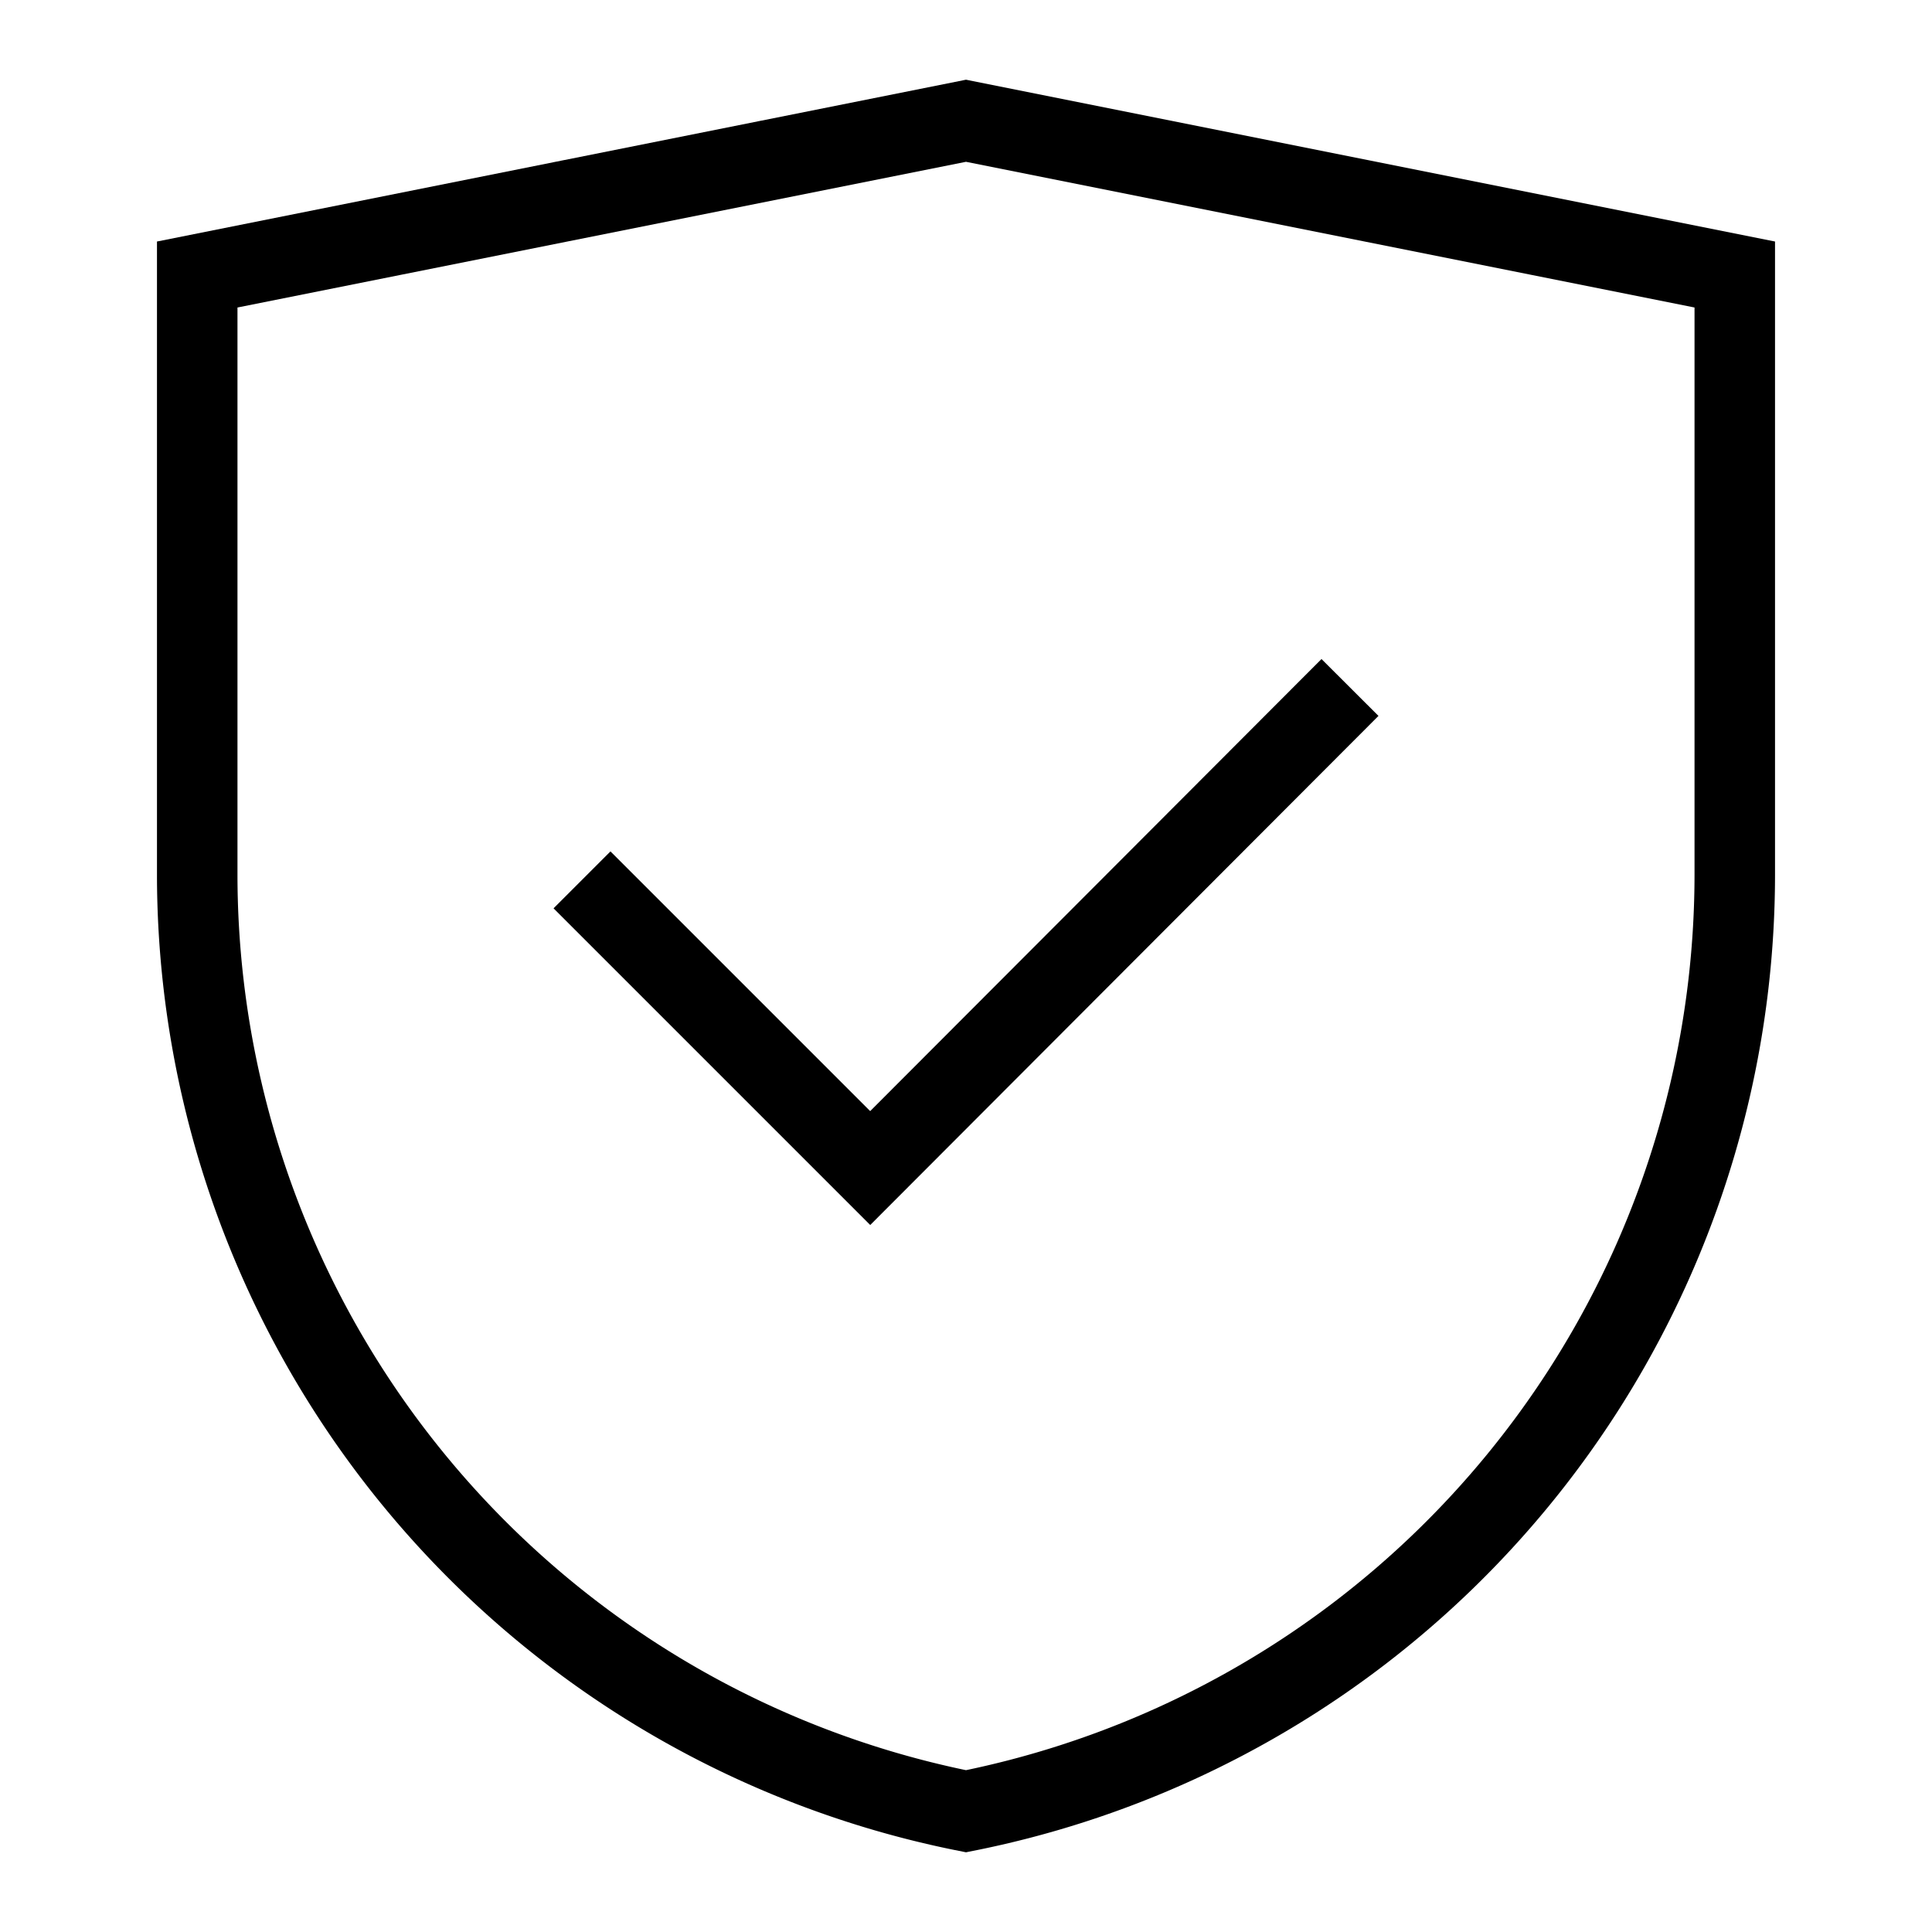
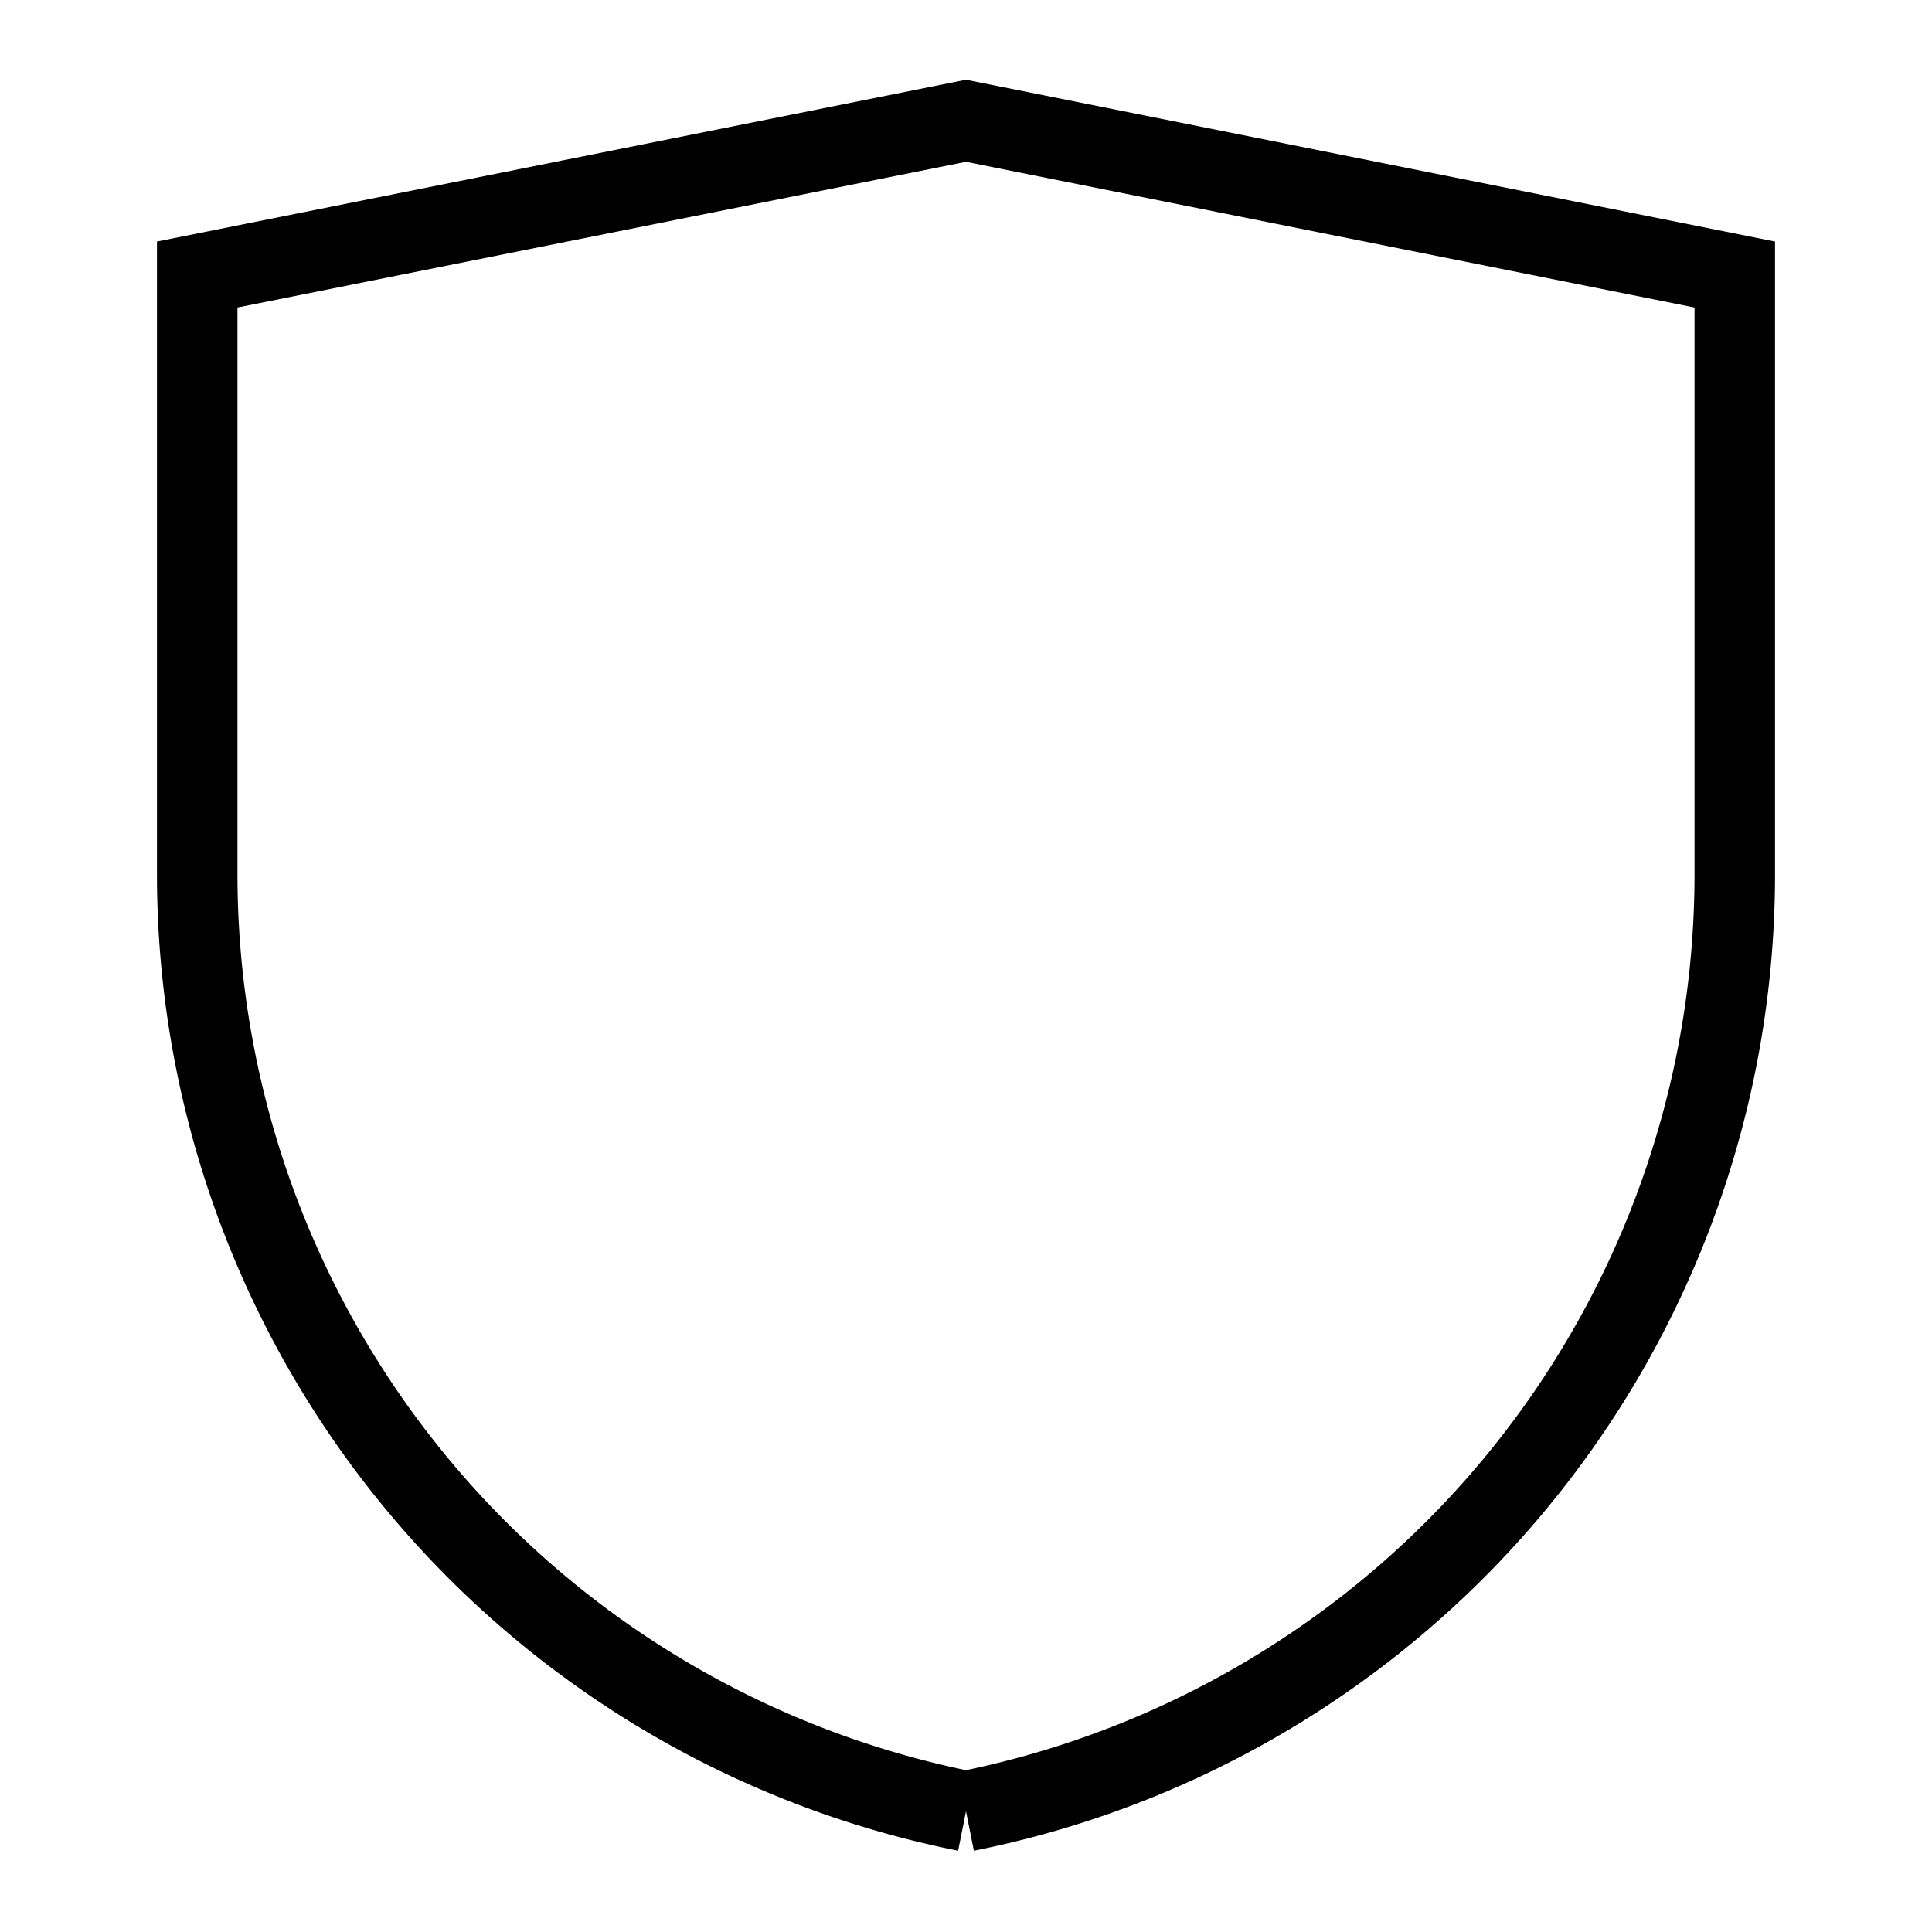
<svg xmlns="http://www.w3.org/2000/svg" color="#000000" height="24" width="24" stroke-width="1" viewBox="0 0 24 24" data-name="Layer 1" id="Layer_1">
  <defs>
    <style>.cls-637b74f4f95e86b59c579ed8-1{fill:none;stroke:currentColor;stroke-miterlimit:10;}</style>
  </defs>
-   <path d="M12,22.5h0A11.87,11.87,0,0,1,2.45,10.86V3.41L12,1.5l9.55,1.91v7.45A11.87,11.87,0,0,1,12,22.5Z" class="cls-637b74f4f95e86b59c579ed8-1" />
-   <polyline points="7.23 10.93 10.81 14.51 16.77 8.54" class="cls-637b74f4f95e86b59c579ed8-1" />
+   <path d="M12,22.5h0A11.87,11.87,0,0,1,2.45,10.86V3.41L12,1.5l9.55,1.91v7.45A11.87,11.87,0,0,1,12,22.5" class="cls-637b74f4f95e86b59c579ed8-1" />
</svg>